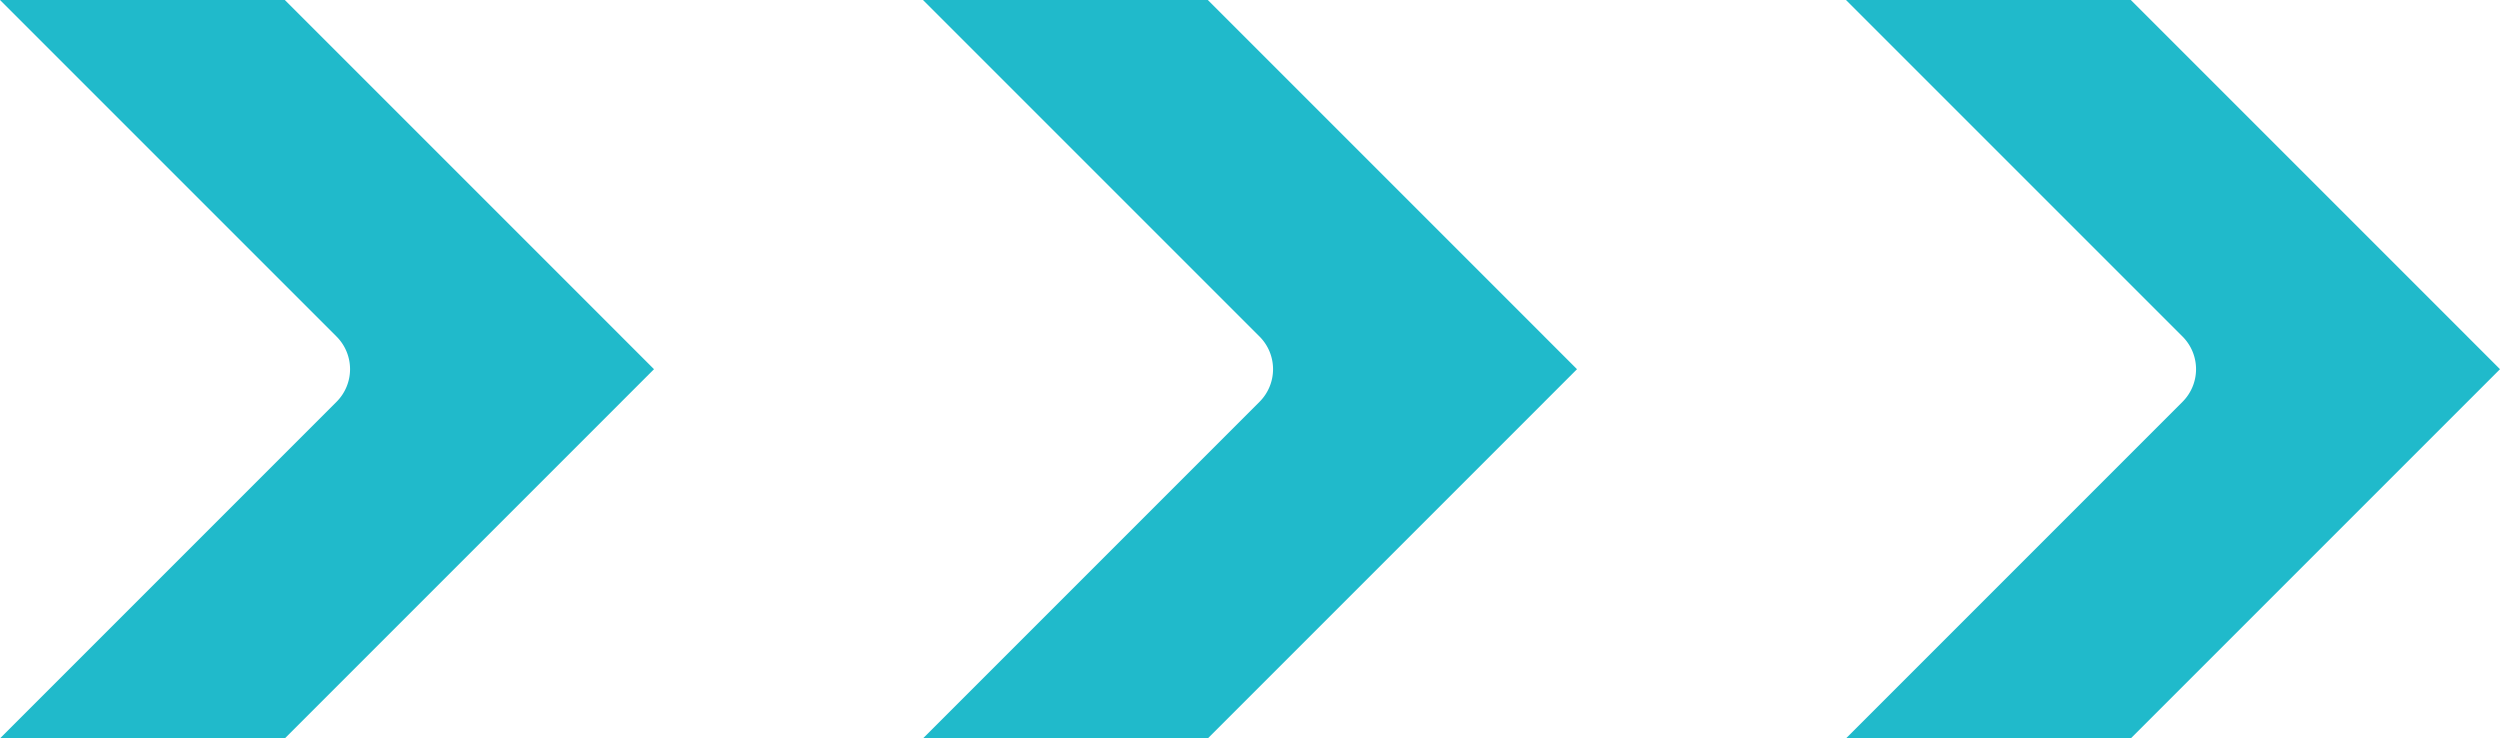
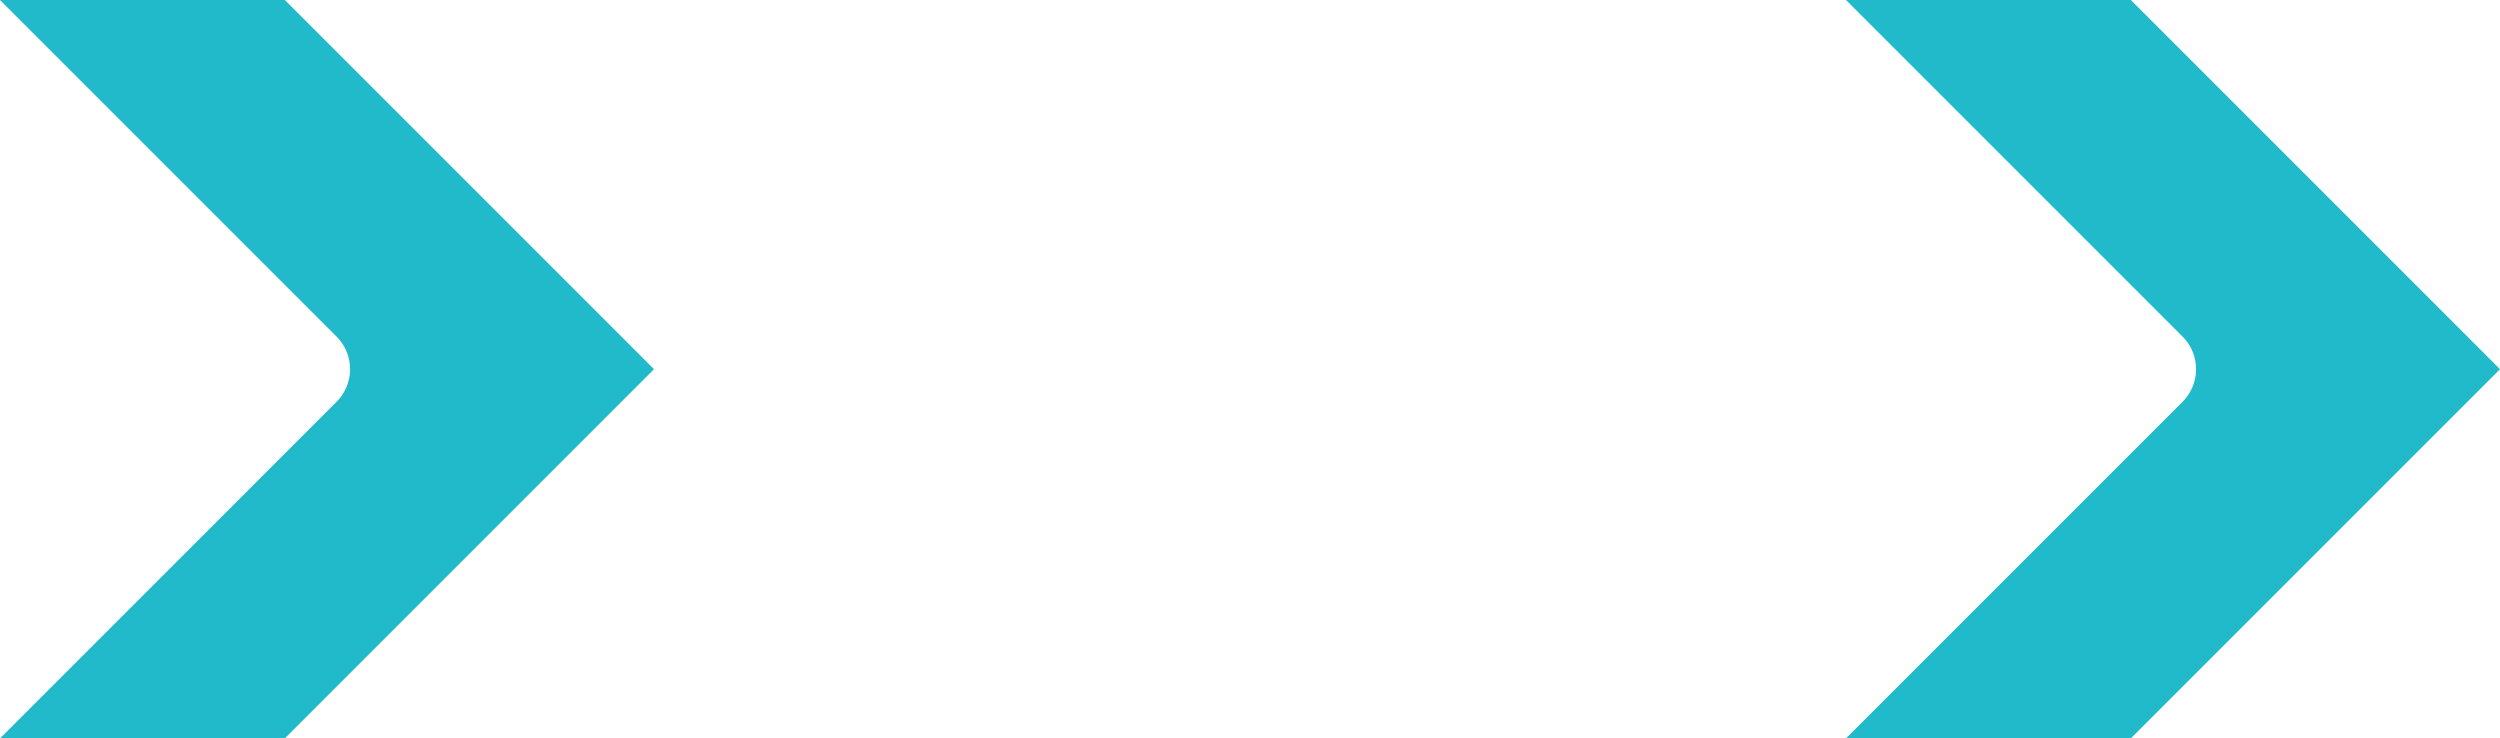
<svg xmlns="http://www.w3.org/2000/svg" width="47.4" height="14" viewBox="0 0 47.4 14">
  <g id="right_1_" data-name="right (1)" transform="translate(-43.313 -192)">
    <path id="Path_23500" data-name="Path 23500" d="M55.713,199l-7-7h-5.4l6.381,6.381a.875.875,0,0,1,0,1.237L43.313,206h5.4Z" fill="#20bacb" />
-     <path id="Path_23501" data-name="Path 23501" d="M203.313,192l6.381,6.381a.875.875,0,0,1,0,1.237L203.313,206h5.4l7-7-7-7Z" transform="translate(-142.5)" fill="#20bacb" />
    <path id="Path_23502" data-name="Path 23502" d="M363.313,192l6.381,6.381a.875.875,0,0,1,0,1.237L363.313,206h5.4l7-7-7-7Z" transform="translate(-285)" fill="#20bacb" />
  </g>
</svg>